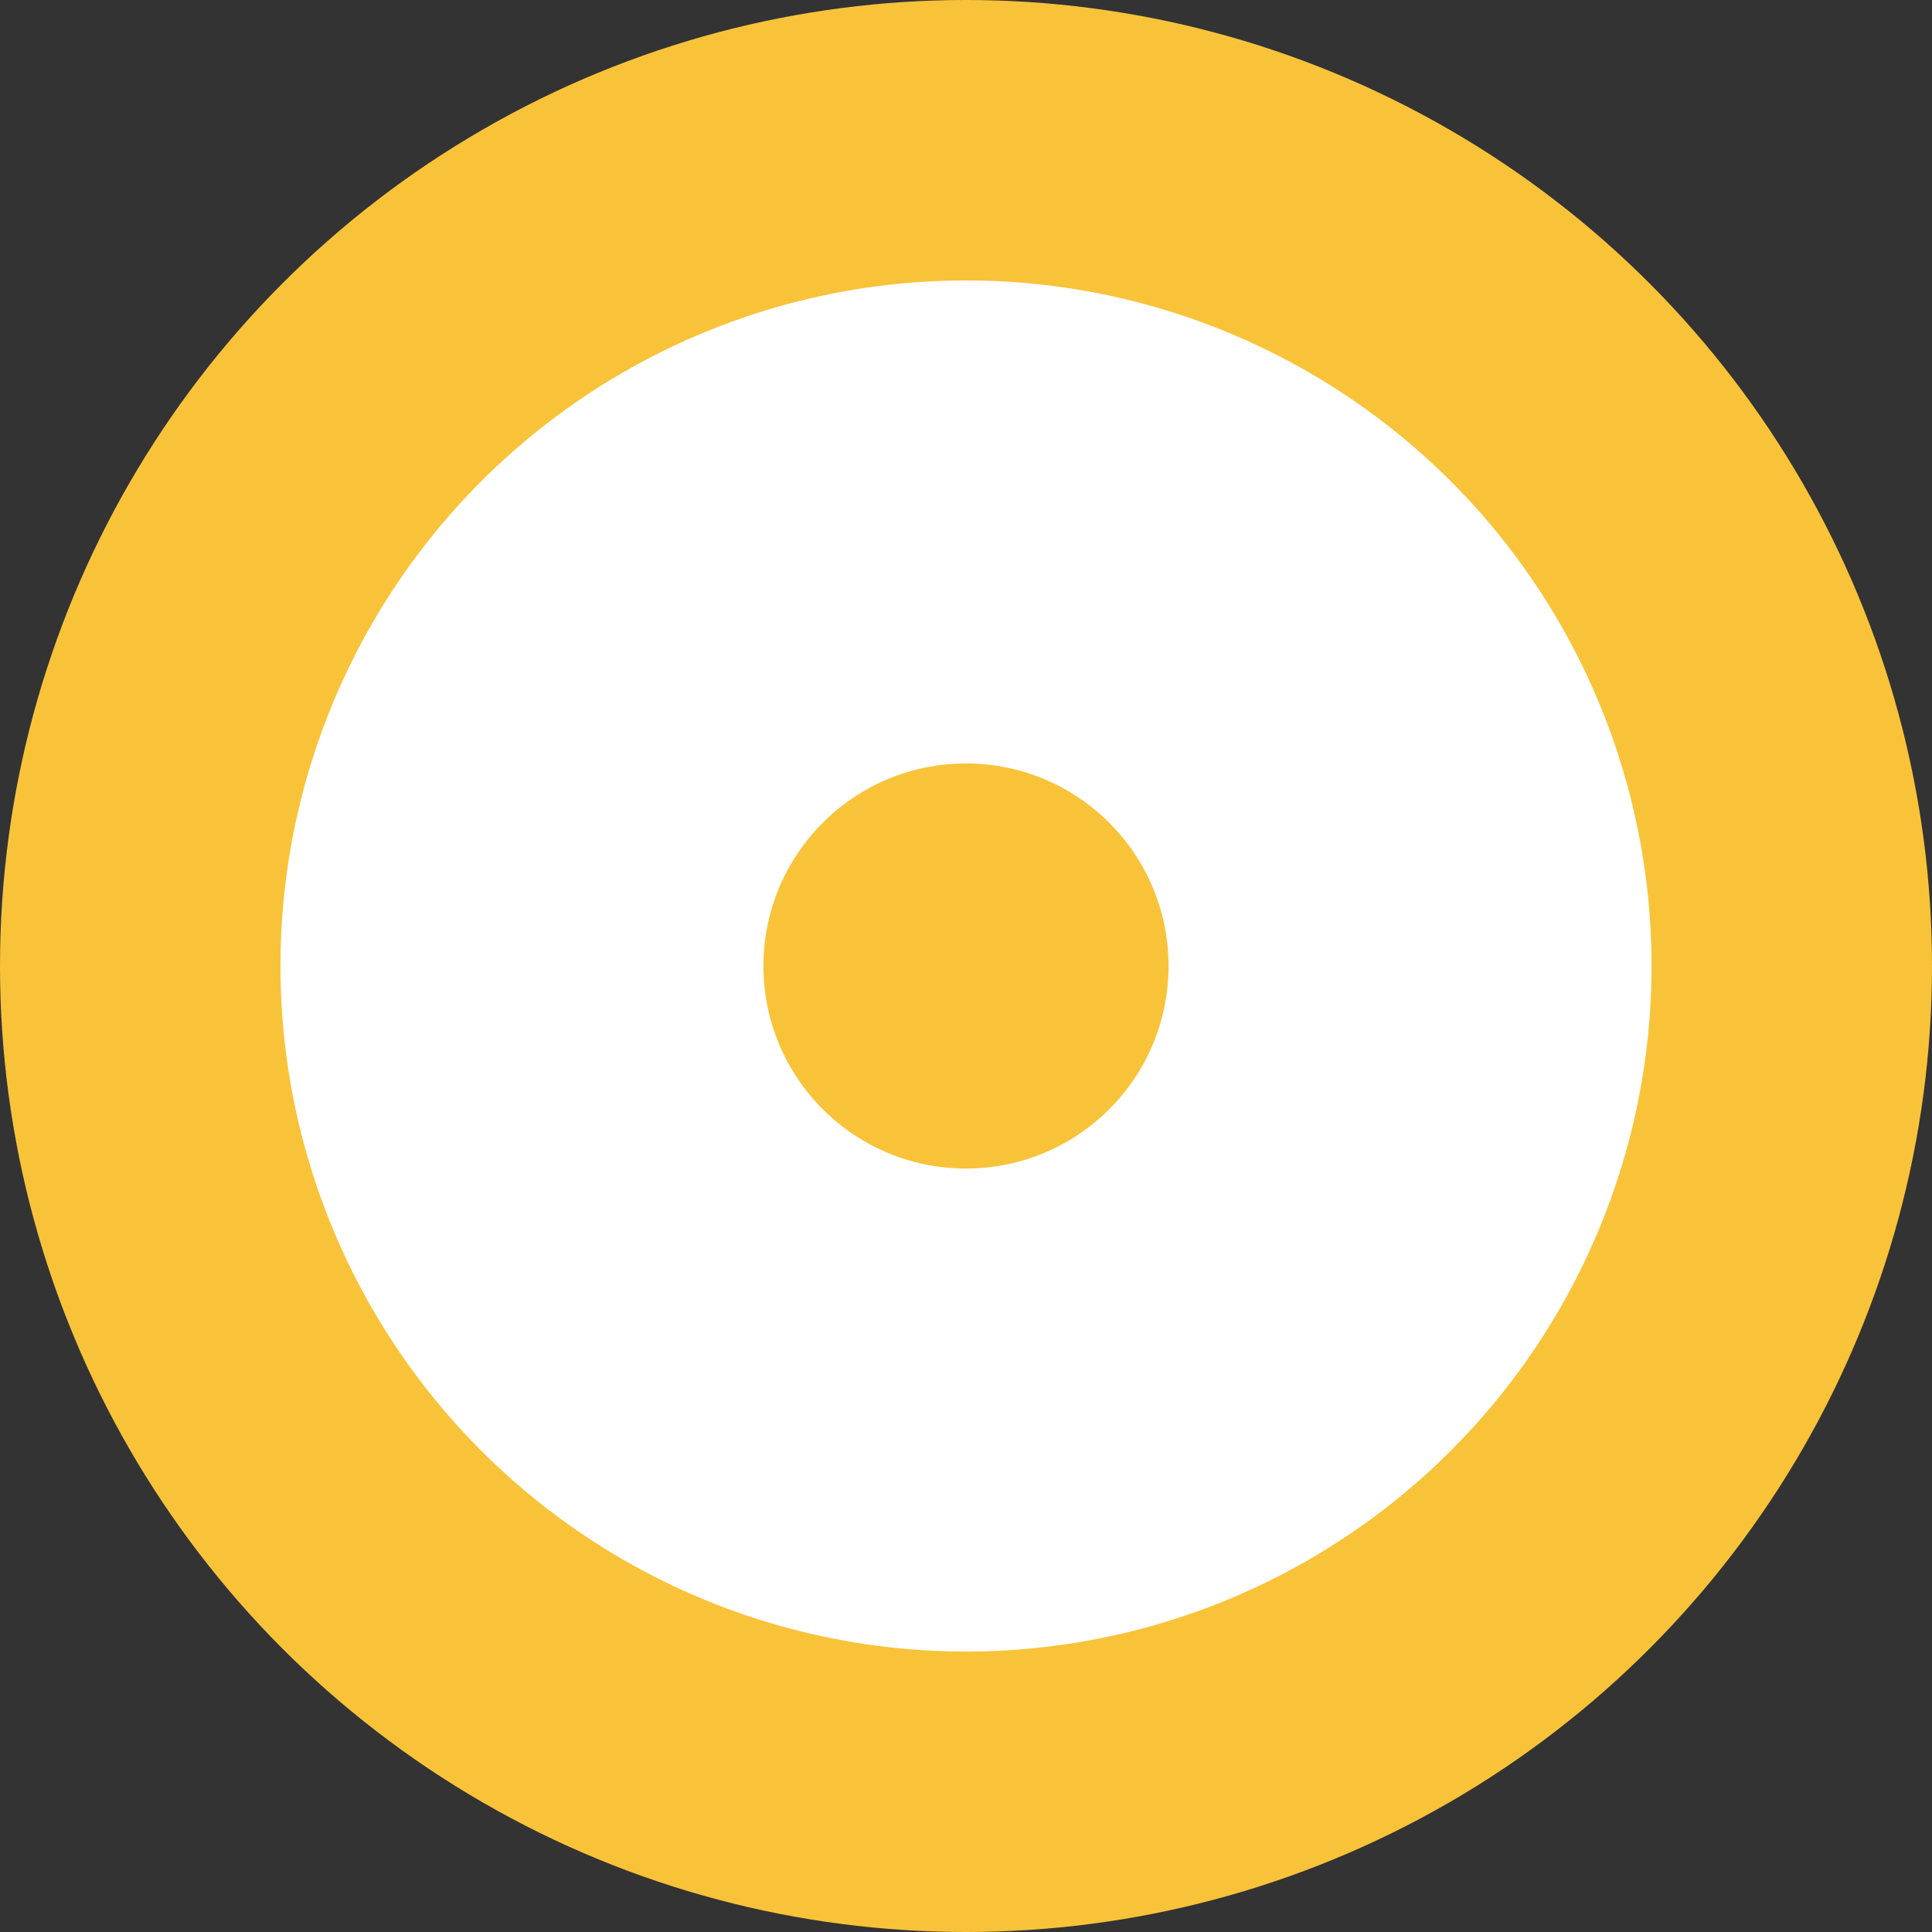
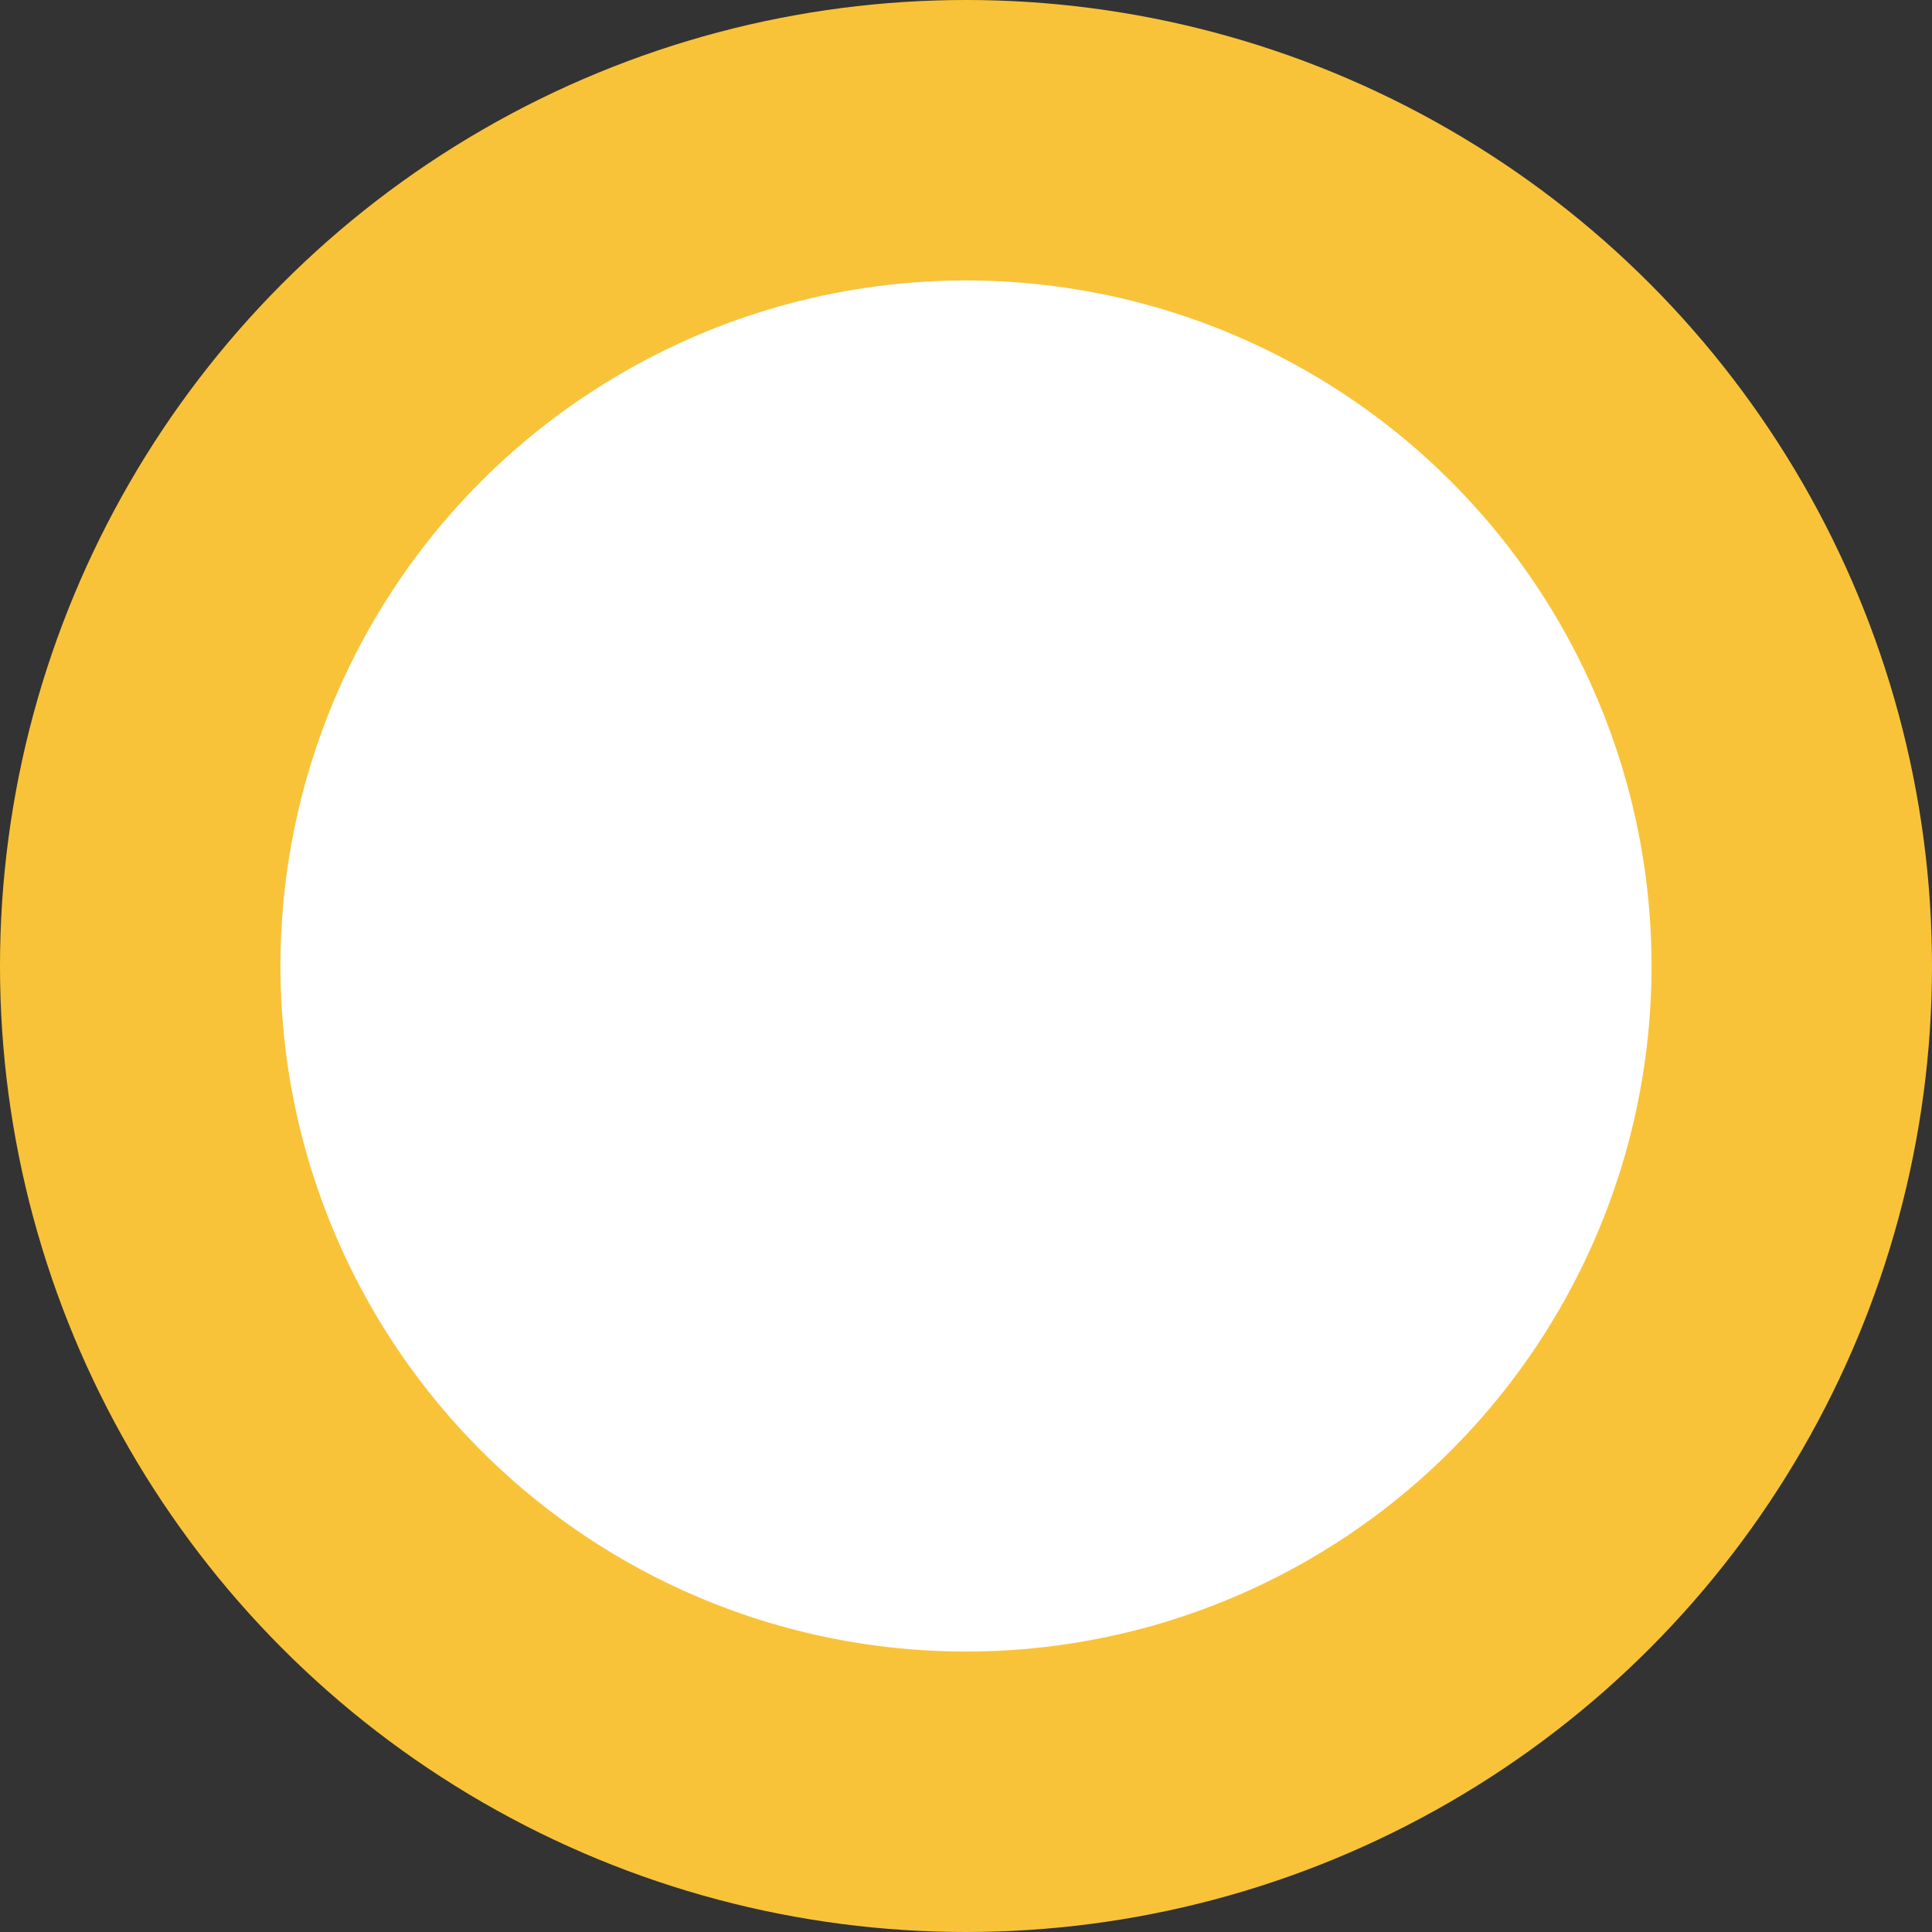
<svg xmlns="http://www.w3.org/2000/svg" width="62" height="62" viewBox="0 0 62 62">
  <rect x="0" y="0" width="62" height="62" fill="#333333" stroke="none" />
  <g id="Gruppe_5" data-name="Gruppe 5" transform="translate(-804 -3636)">
    <circle id="Ellipse_16" data-name="Ellipse 16" cx="31" cy="31" r="31" transform="translate(804 3636)" fill="#f9c339" />
    <circle id="Ellipse_17" data-name="Ellipse 17" cx="22" cy="22" r="22" transform="translate(813 3645)" fill="#fff" />
-     <circle id="Ellipse_18" data-name="Ellipse 18" cx="6.5" cy="6.5" r="6.5" transform="translate(828.5 3660.5)" fill="#f9c339" />
  </g>
</svg>